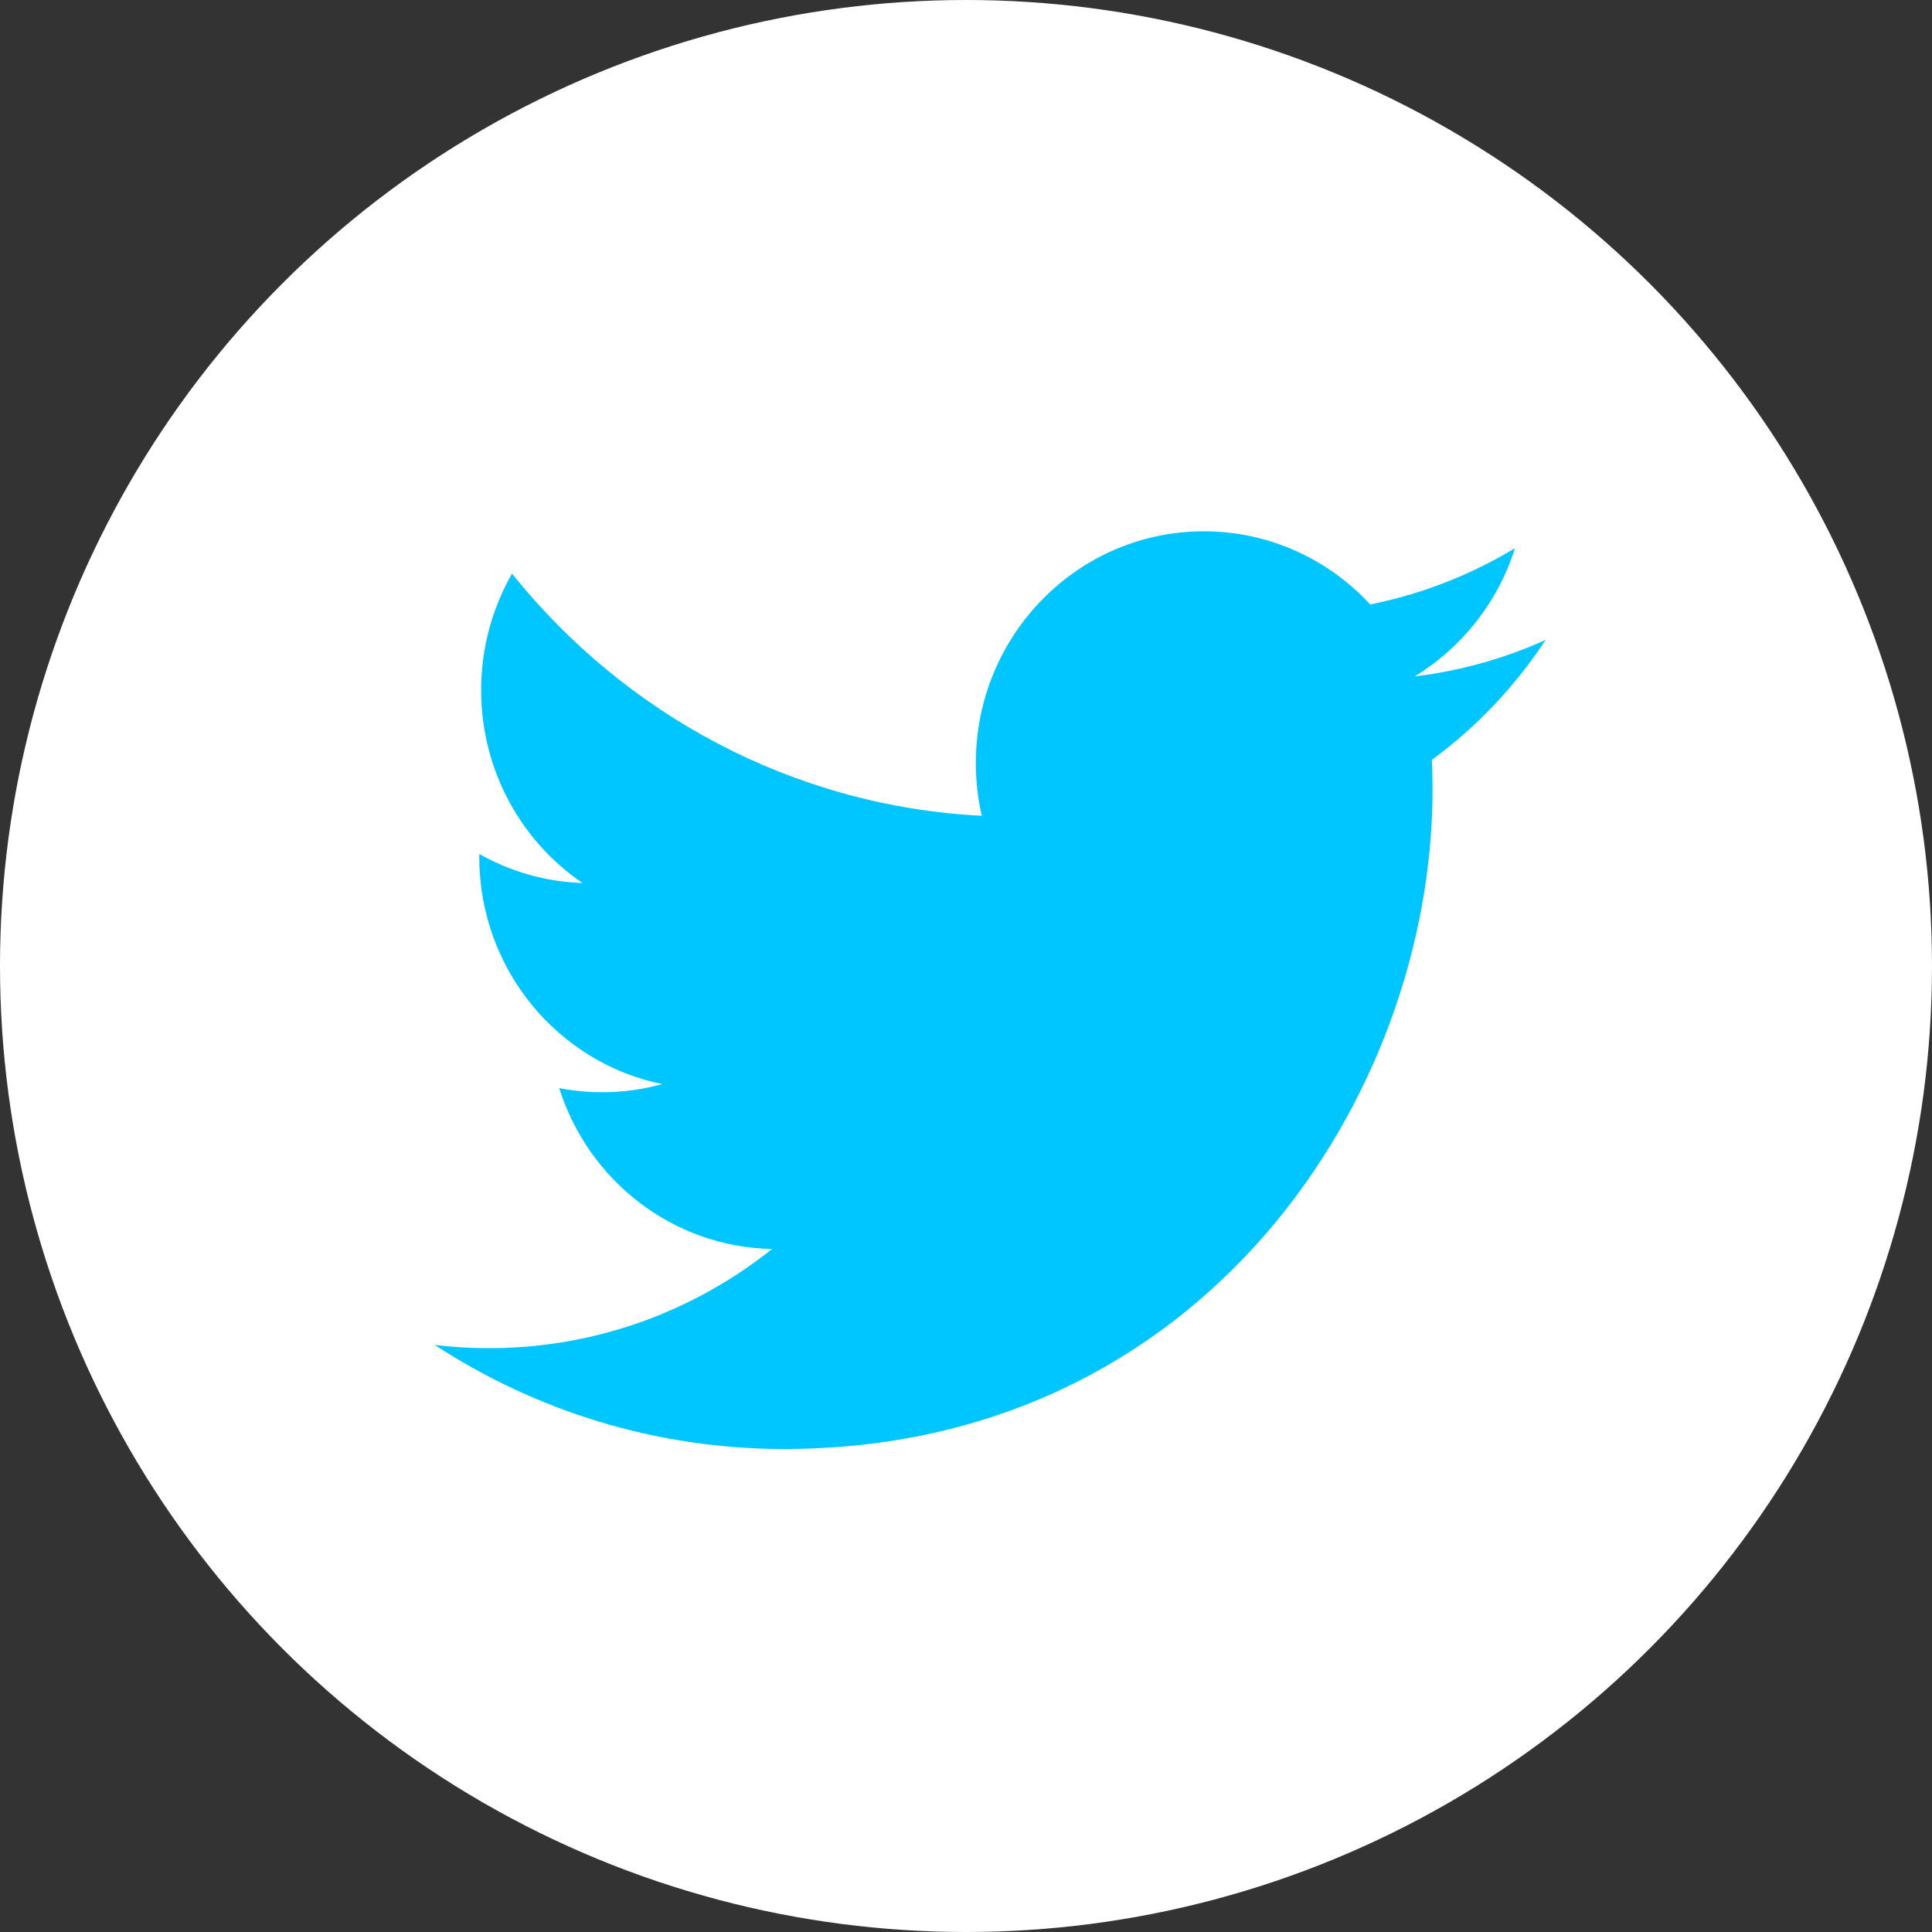
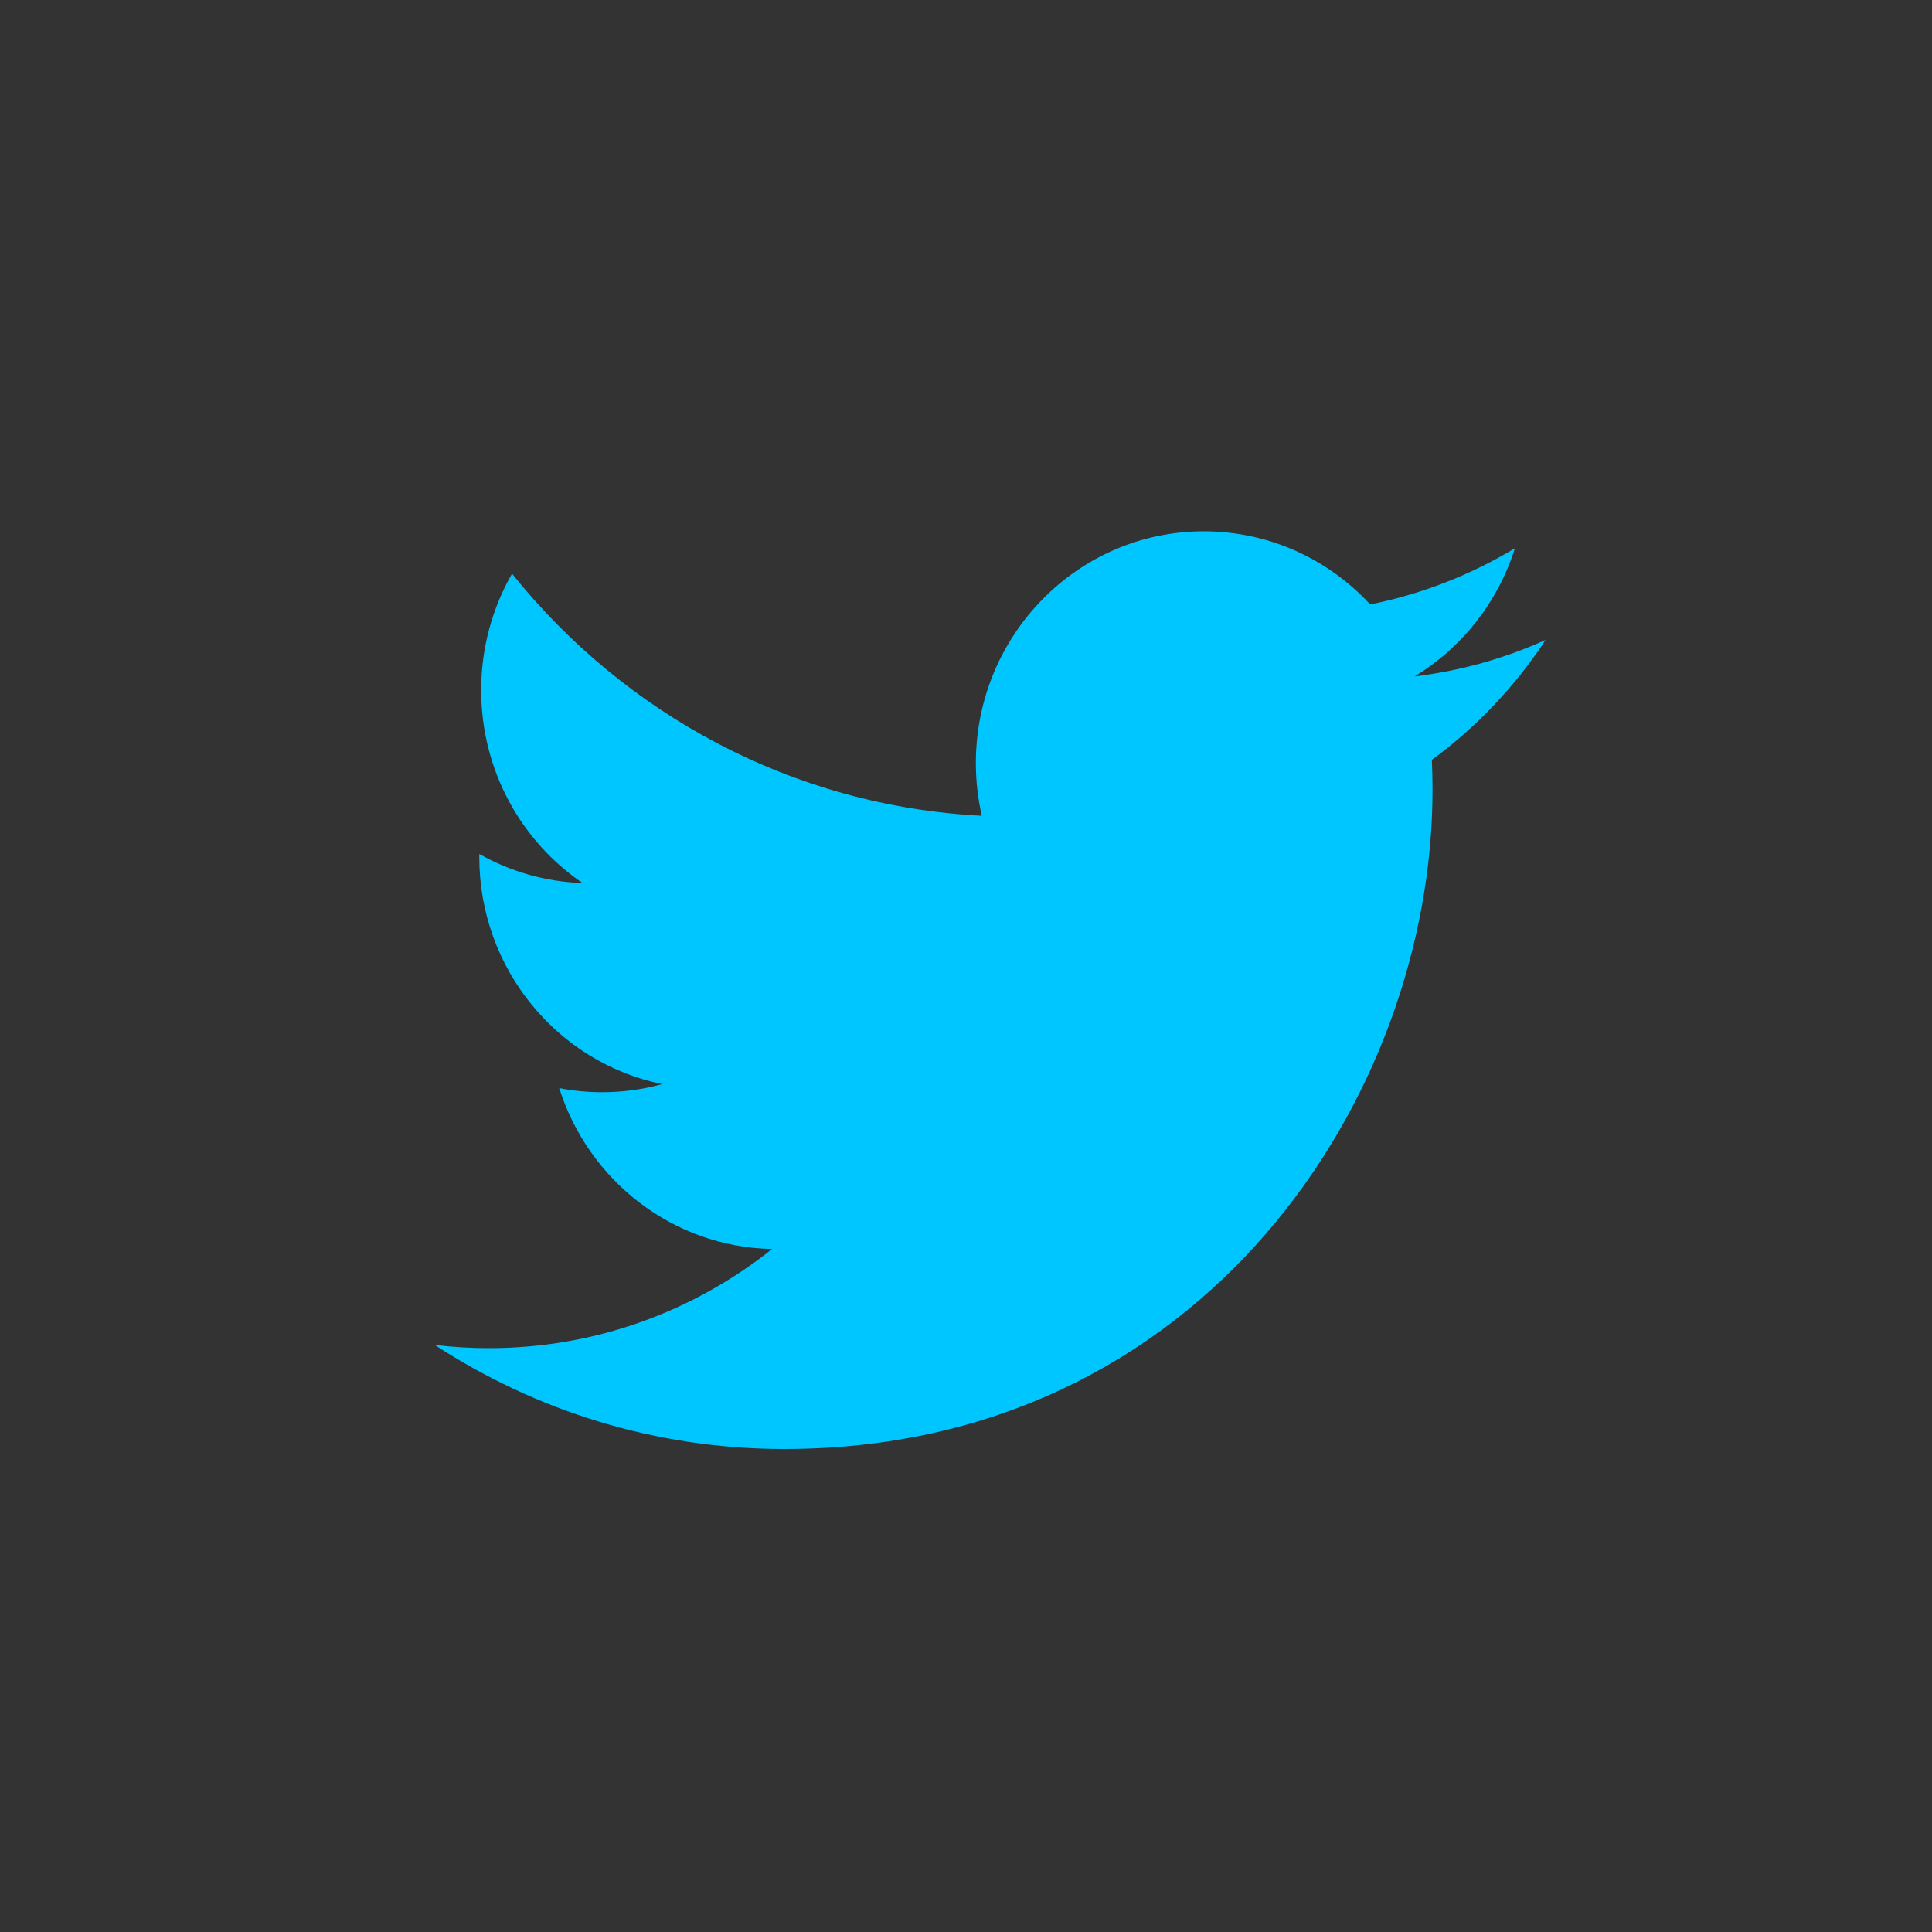
<svg xmlns="http://www.w3.org/2000/svg" width="40" height="40" viewBox="0 0 40 40" fill="none">
  <rect x="0" y="0" width="40" height="40" fill="#333333" stroke="none" />
-   <circle cx="20" cy="20" r="20" fill="white" />
  <path d="M32 13.249C31.154 13.631 30.244 13.889 29.29 14.004C30.264 13.41 31.012 12.471 31.365 11.351C30.453 11.9 29.443 12.299 28.368 12.514C27.508 11.582 26.281 11 24.923 11C22.318 11 20.204 13.148 20.204 15.797C20.204 16.173 20.246 16.538 20.327 16.89C16.406 16.69 12.928 14.78 10.601 11.877C10.195 12.586 9.962 13.41 9.962 14.289C9.962 15.953 10.795 17.422 12.061 18.282C11.288 18.257 10.56 18.041 9.924 17.681C9.923 17.701 9.923 17.722 9.923 17.742C9.923 20.066 11.551 22.004 13.709 22.445C13.313 22.555 12.896 22.613 12.466 22.613C12.161 22.613 11.866 22.584 11.578 22.528C12.178 24.433 13.921 25.82 15.986 25.859C14.371 27.145 12.336 27.912 10.125 27.912C9.745 27.912 9.368 27.89 9 27.845C11.087 29.206 13.568 30 16.233 30C24.912 30 29.659 22.691 29.659 16.352C29.659 16.144 29.654 15.937 29.645 15.732C30.568 15.056 31.368 14.211 32 13.249V13.249Z" fill="#00C6FF" />
</svg>